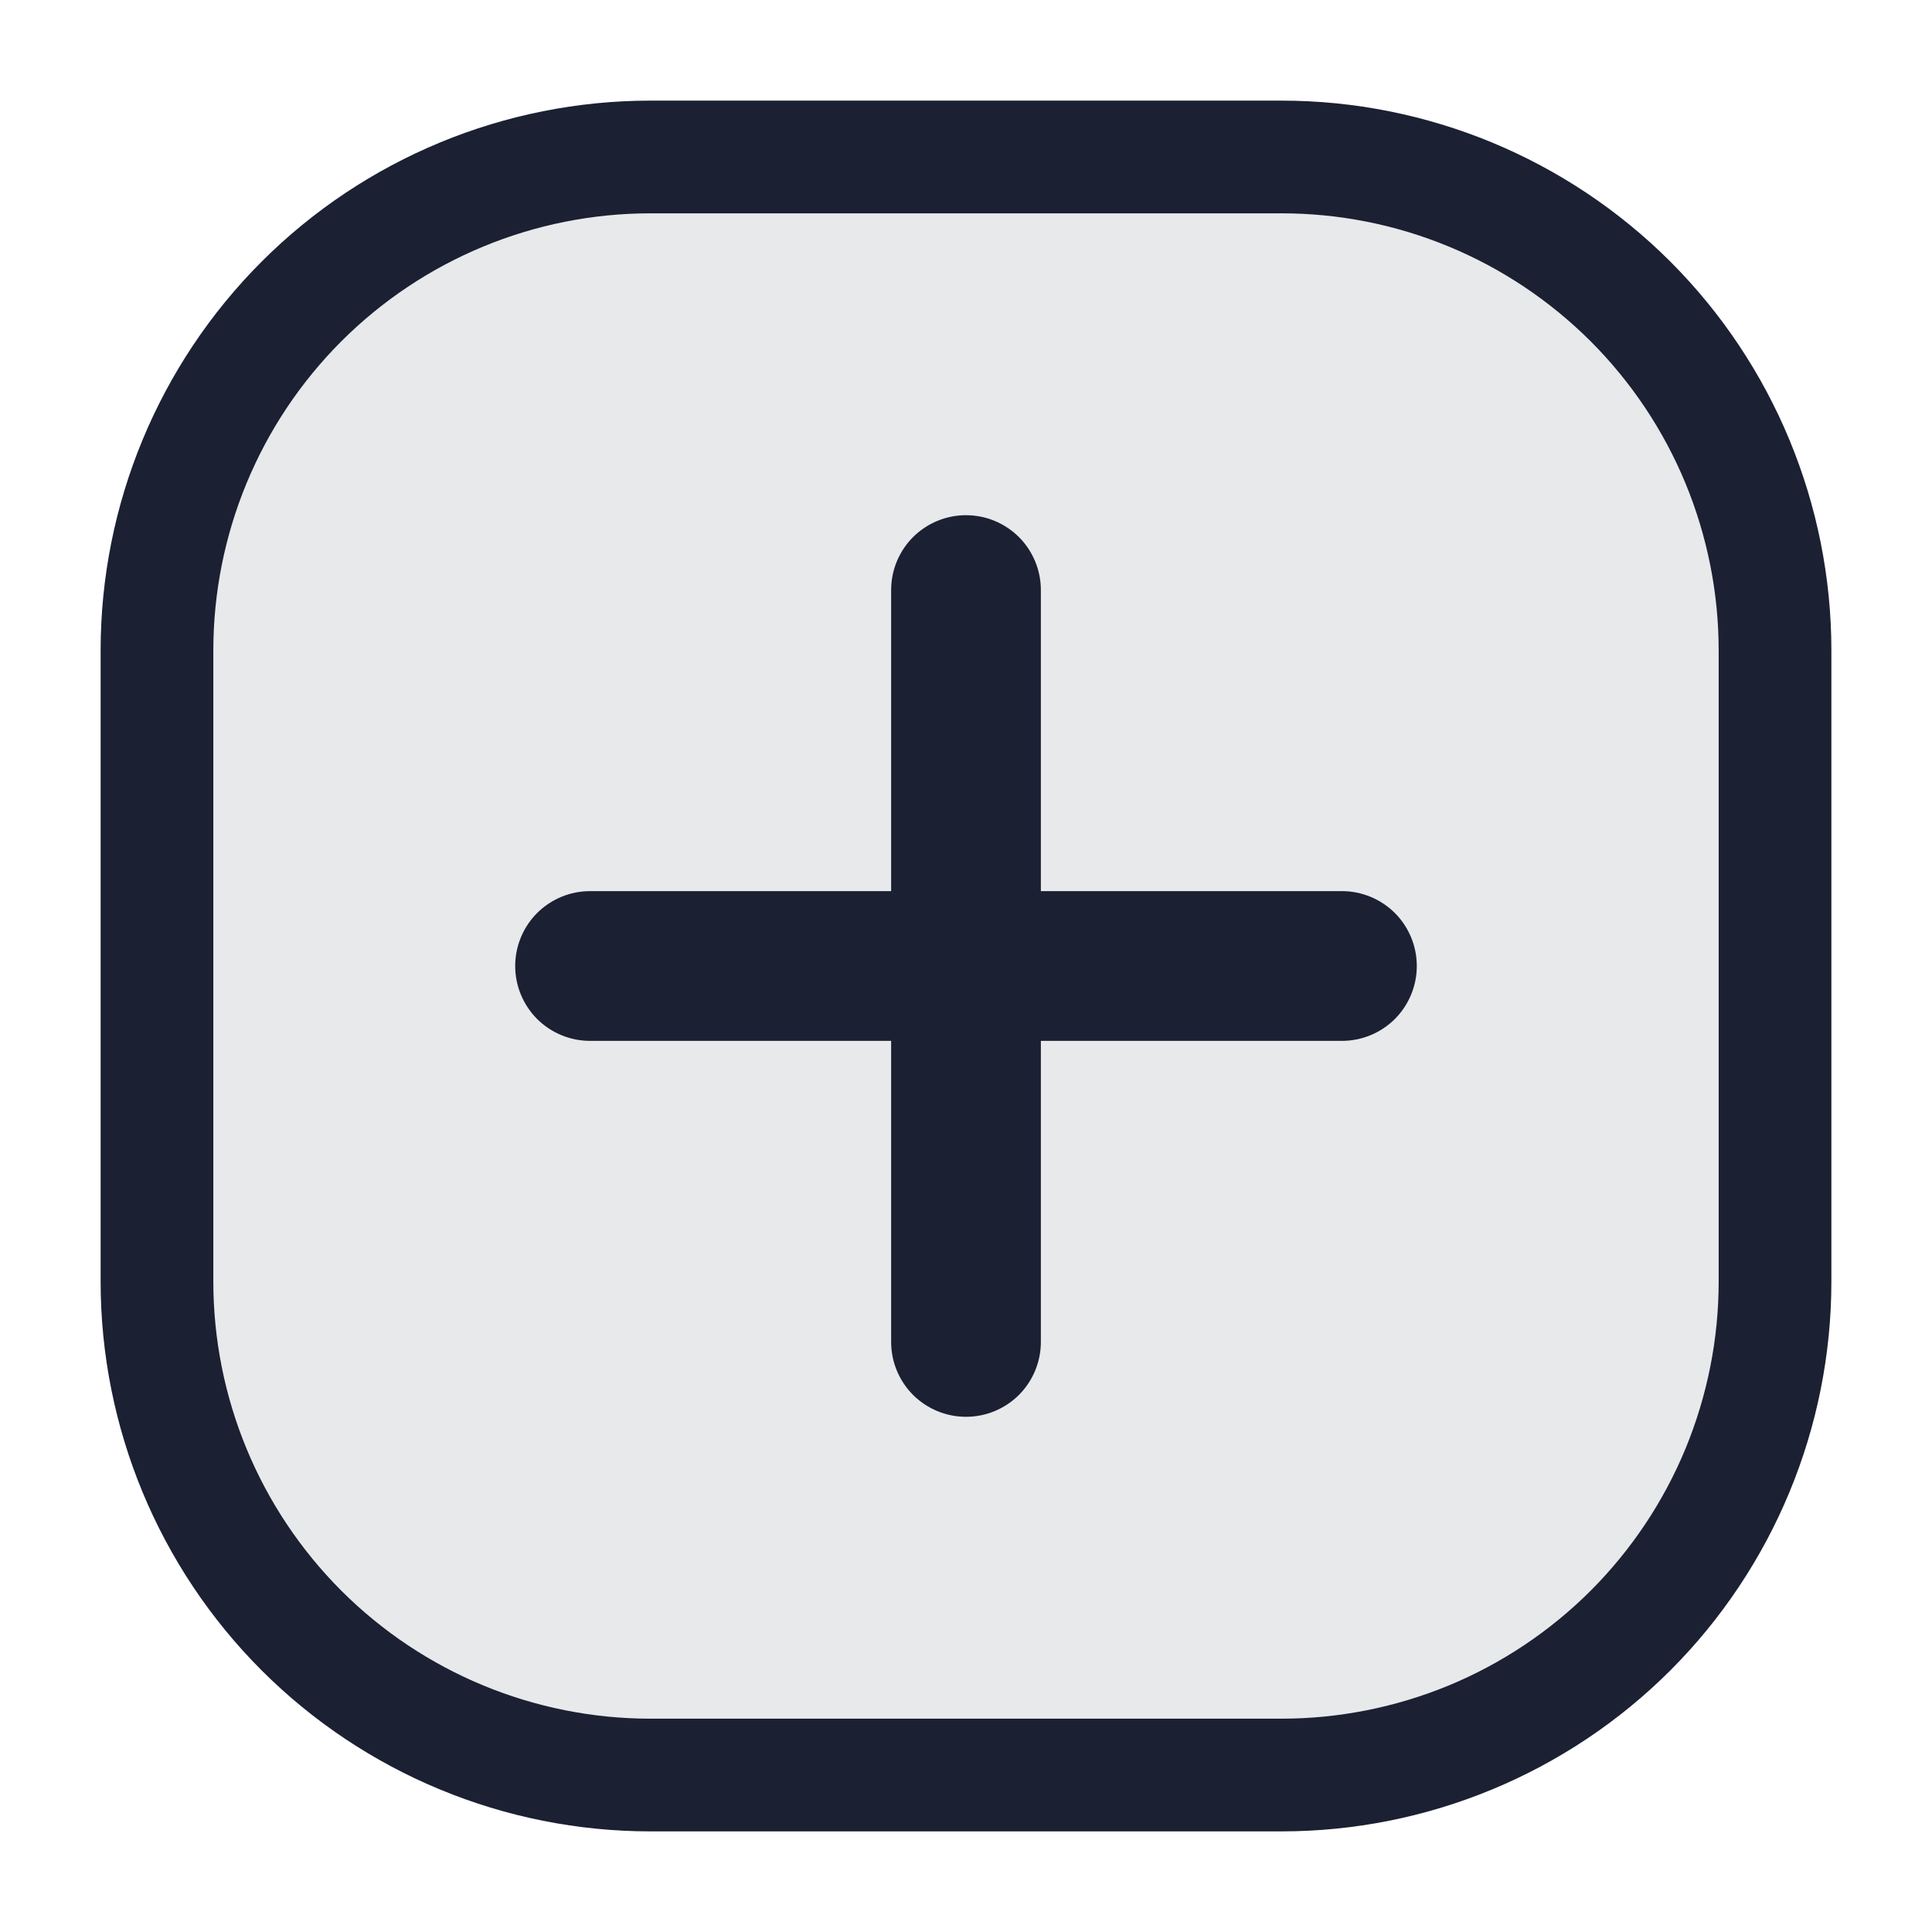
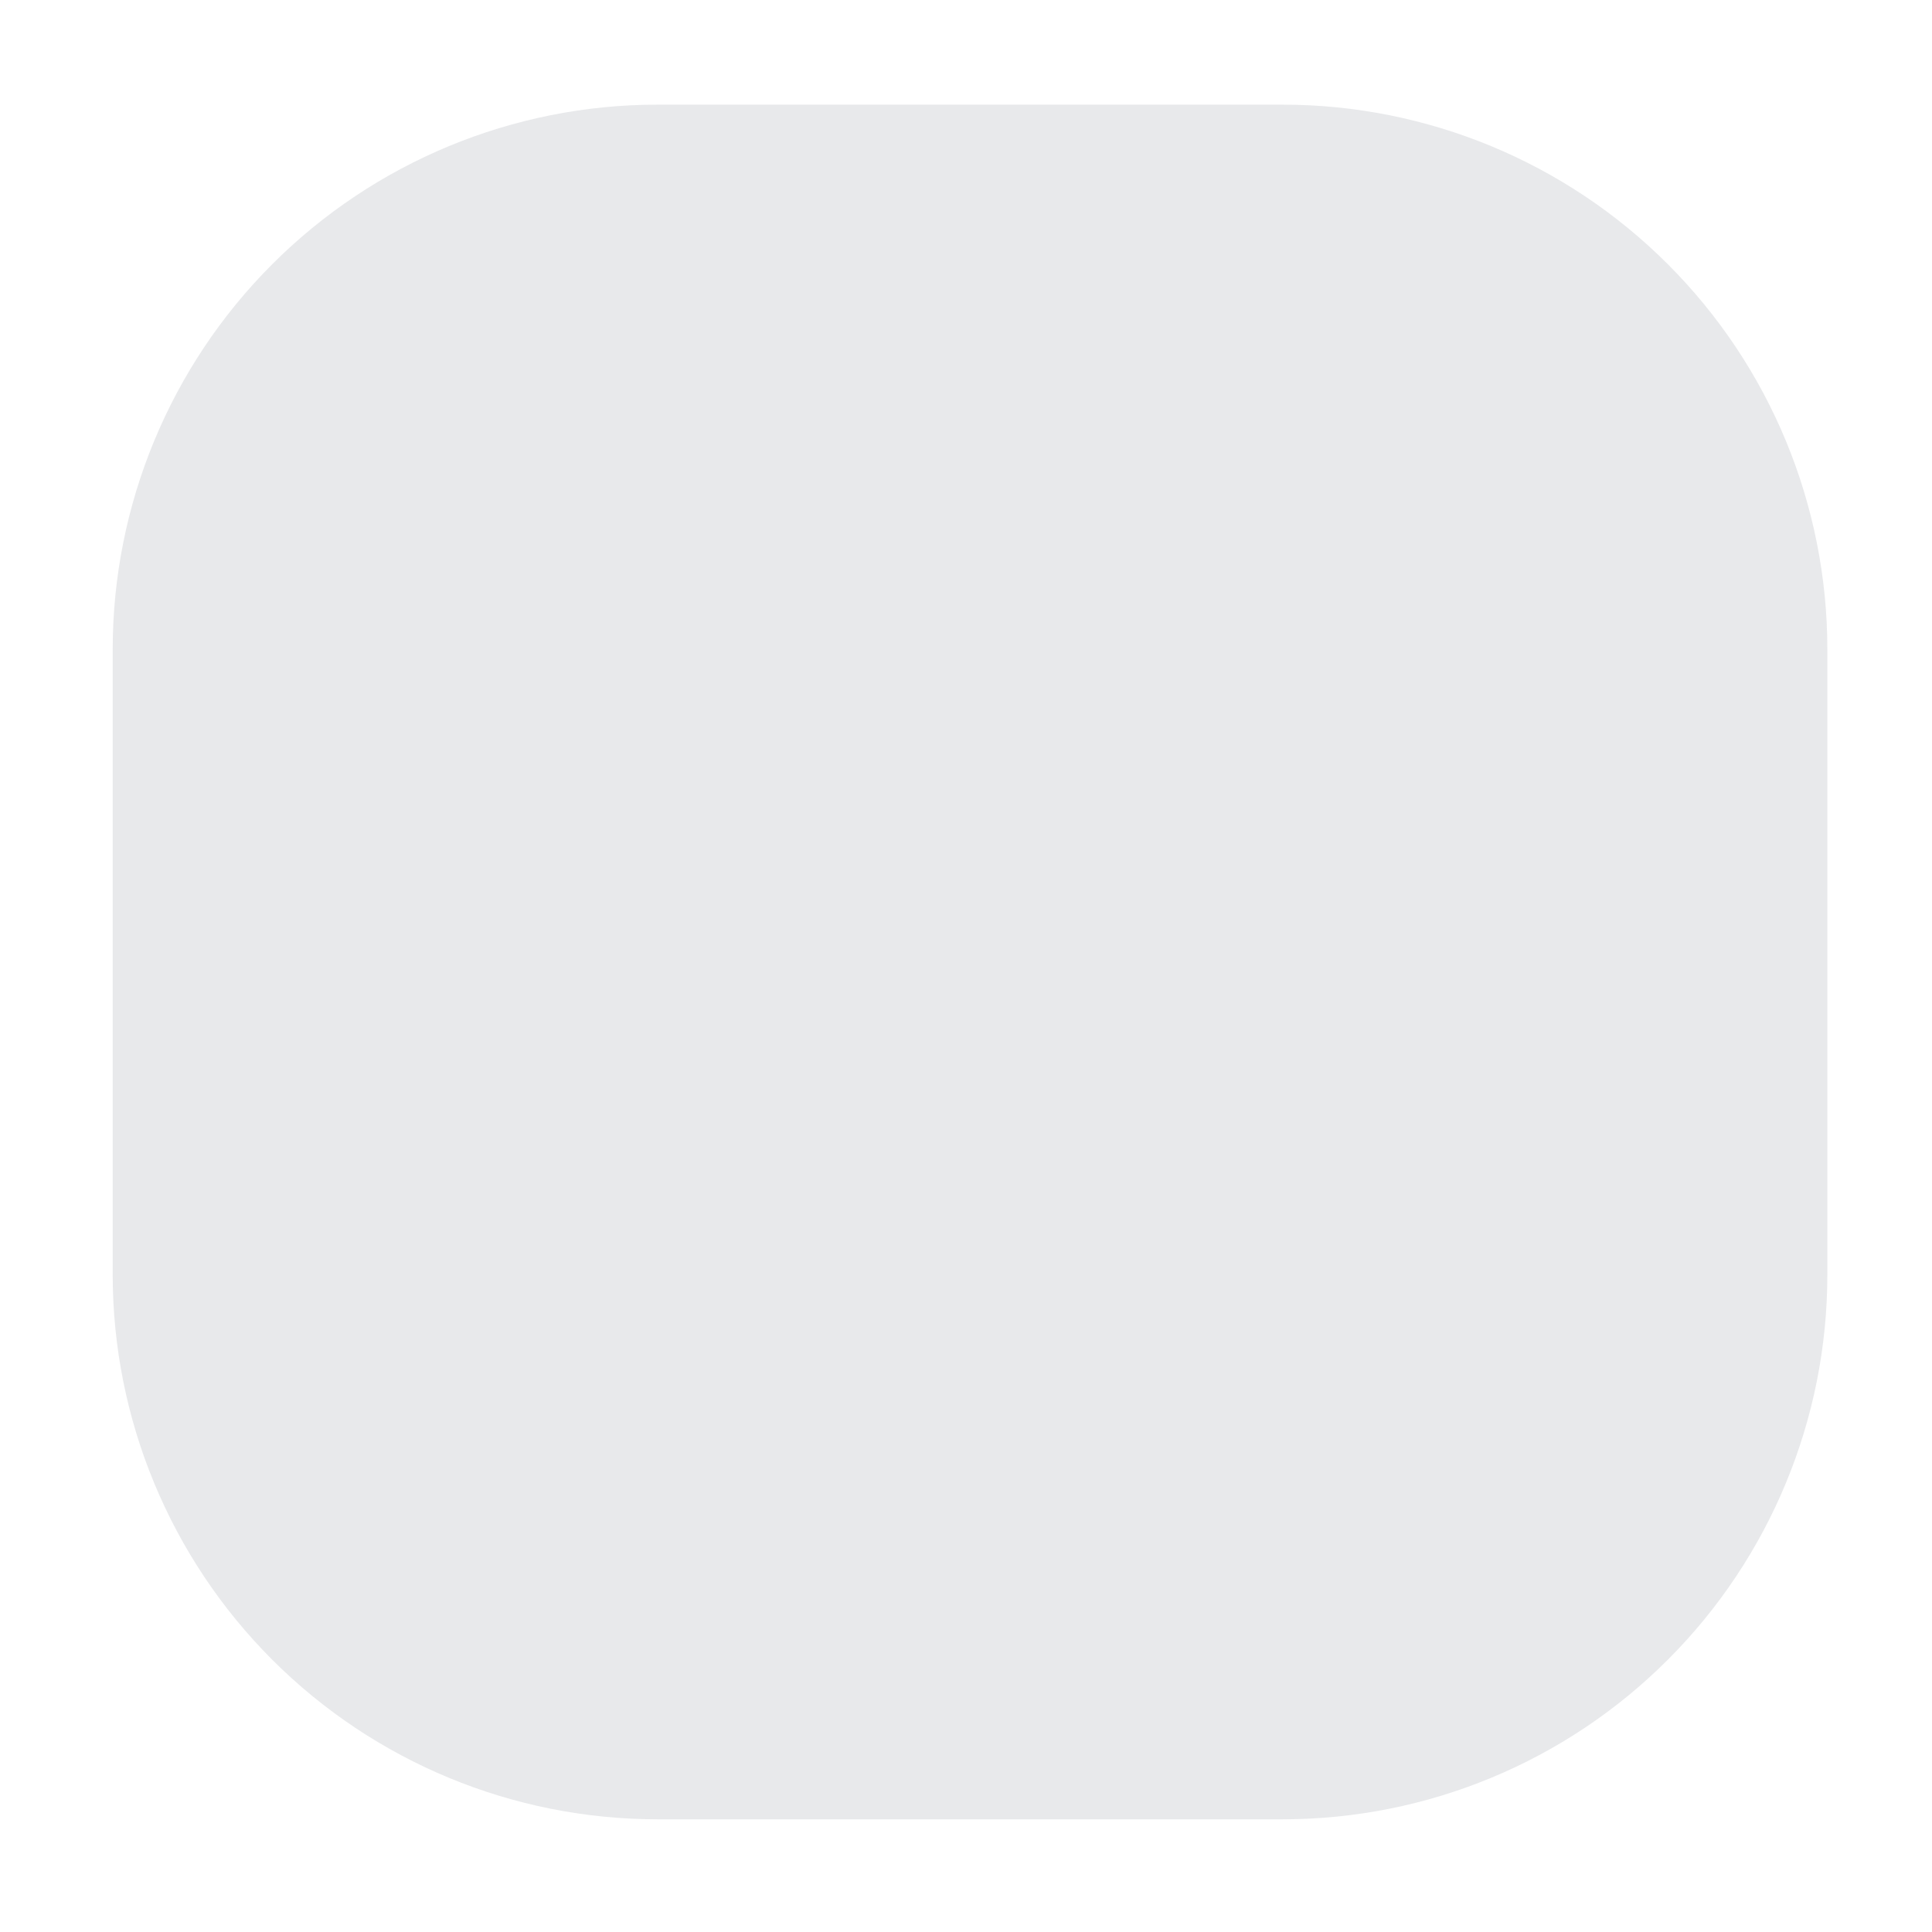
<svg xmlns="http://www.w3.org/2000/svg" width="24" height="24" viewBox="0 0 24 24" fill="none">
  <path opacity="0.1" d="M15.934 1.3H8.167C6.372 1.3 4.651 2.013 3.382 3.282C2.113 4.551 1.4 6.272 1.4 8.067V15.834C1.4 17.628 2.113 19.349 3.382 20.618C4.651 21.887 6.372 22.6 8.167 22.6H15.934C17.729 22.6 19.45 21.887 20.718 20.618C21.988 19.349 22.7 17.628 22.7 15.834V8.067C22.7 6.272 21.988 4.551 20.718 3.282C19.45 2.013 17.729 1.3 15.934 1.3Z" fill="#1B2033" />
-   <path d="M15.92 2.65C16.633 2.65 17.339 2.79 17.998 3.063C18.657 3.336 19.255 3.736 19.76 4.24C20.264 4.745 20.664 5.343 20.937 6.002C21.209 6.661 21.35 7.367 21.35 8.08V15.92C21.35 16.633 21.209 17.339 20.937 17.998C20.664 18.657 20.264 19.255 19.76 19.76C19.255 20.264 18.657 20.664 17.998 20.937C17.339 21.209 16.633 21.35 15.92 21.35H8.08C6.64 21.35 5.259 20.778 4.24 19.76C3.222 18.741 2.65 17.36 2.65 15.92V8.08C2.65 6.64 3.222 5.259 4.24 4.24C5.259 3.222 6.64 2.65 8.08 2.65H15.92ZM7.33 12.93H11.07V16.67C11.07 16.917 11.168 17.153 11.342 17.328C11.517 17.502 11.753 17.6 12 17.6C12.247 17.6 12.483 17.502 12.658 17.328C12.832 17.153 12.93 16.917 12.93 16.67V12.93H16.67C16.917 12.93 17.153 12.832 17.328 12.658C17.502 12.483 17.6 12.247 17.6 12C17.6 11.753 17.502 11.517 17.328 11.342C17.153 11.168 16.917 11.07 16.67 11.07H12.93V7.33C12.93 7.083 12.832 6.847 12.658 6.672C12.483 6.498 12.247 6.4 12 6.4C11.753 6.4 11.517 6.498 11.342 6.672C11.168 6.847 11.07 7.083 11.07 7.33V11.07H7.33C7.083 11.07 6.847 11.168 6.672 11.342C6.498 11.517 6.4 11.753 6.4 12C6.4 12.247 6.498 12.483 6.672 12.658C6.847 12.832 7.083 12.93 7.33 12.93ZM15.92 1.25H8.08C6.269 1.25 4.531 1.97 3.25 3.25C1.97 4.531 1.25 6.269 1.25 8.08V15.92C1.25 17.731 1.97 19.469 3.25 20.75C4.531 22.03 6.269 22.75 8.08 22.75H15.92C17.731 22.75 19.469 22.03 20.75 20.75C22.03 19.469 22.75 17.731 22.75 15.92V8.08C22.75 6.269 22.03 4.531 20.75 3.25C19.469 1.97 17.731 1.25 15.92 1.25Z" fill="#1B2033" />
</svg>